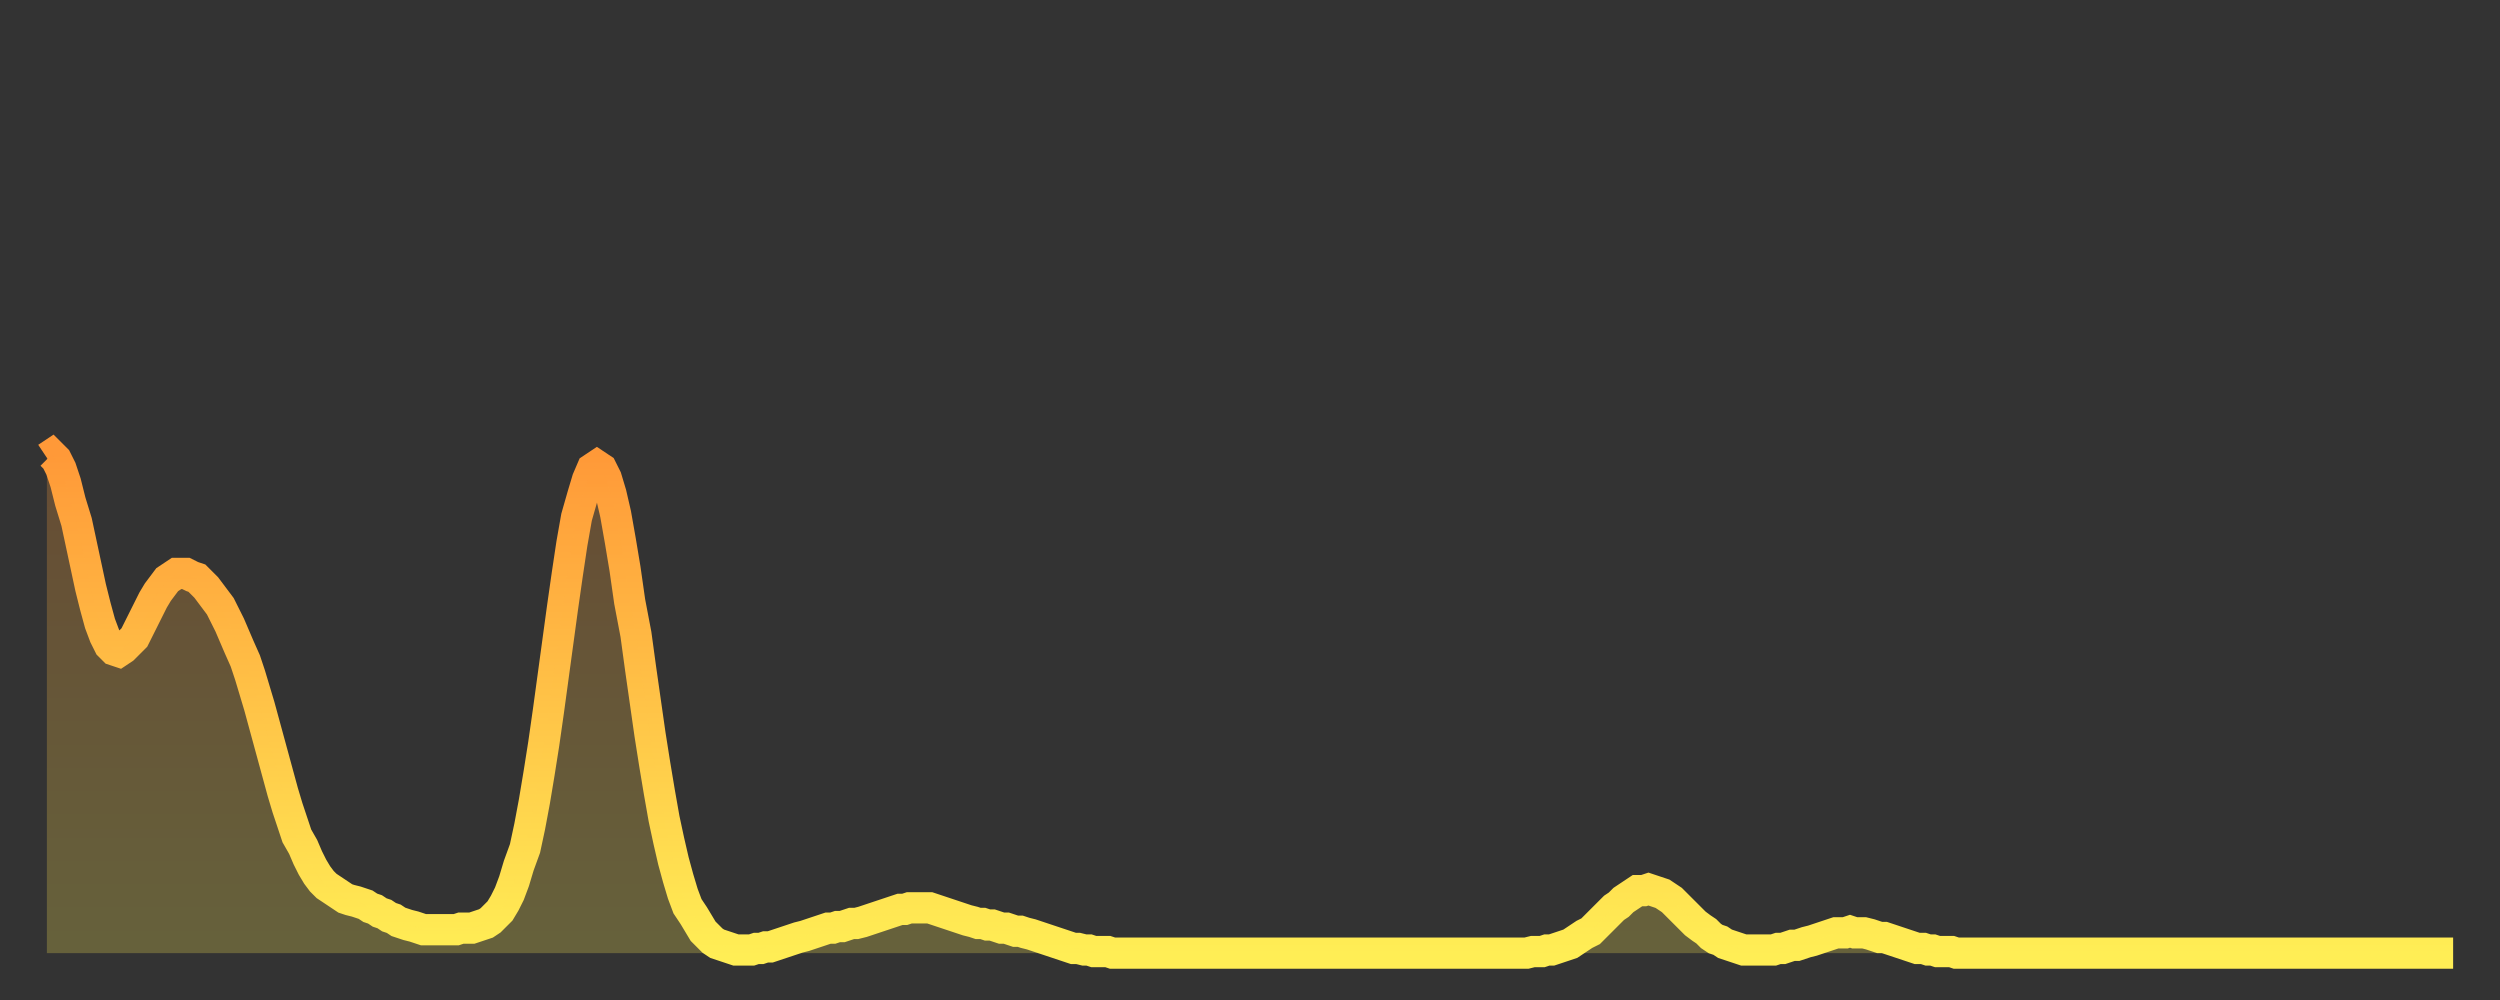
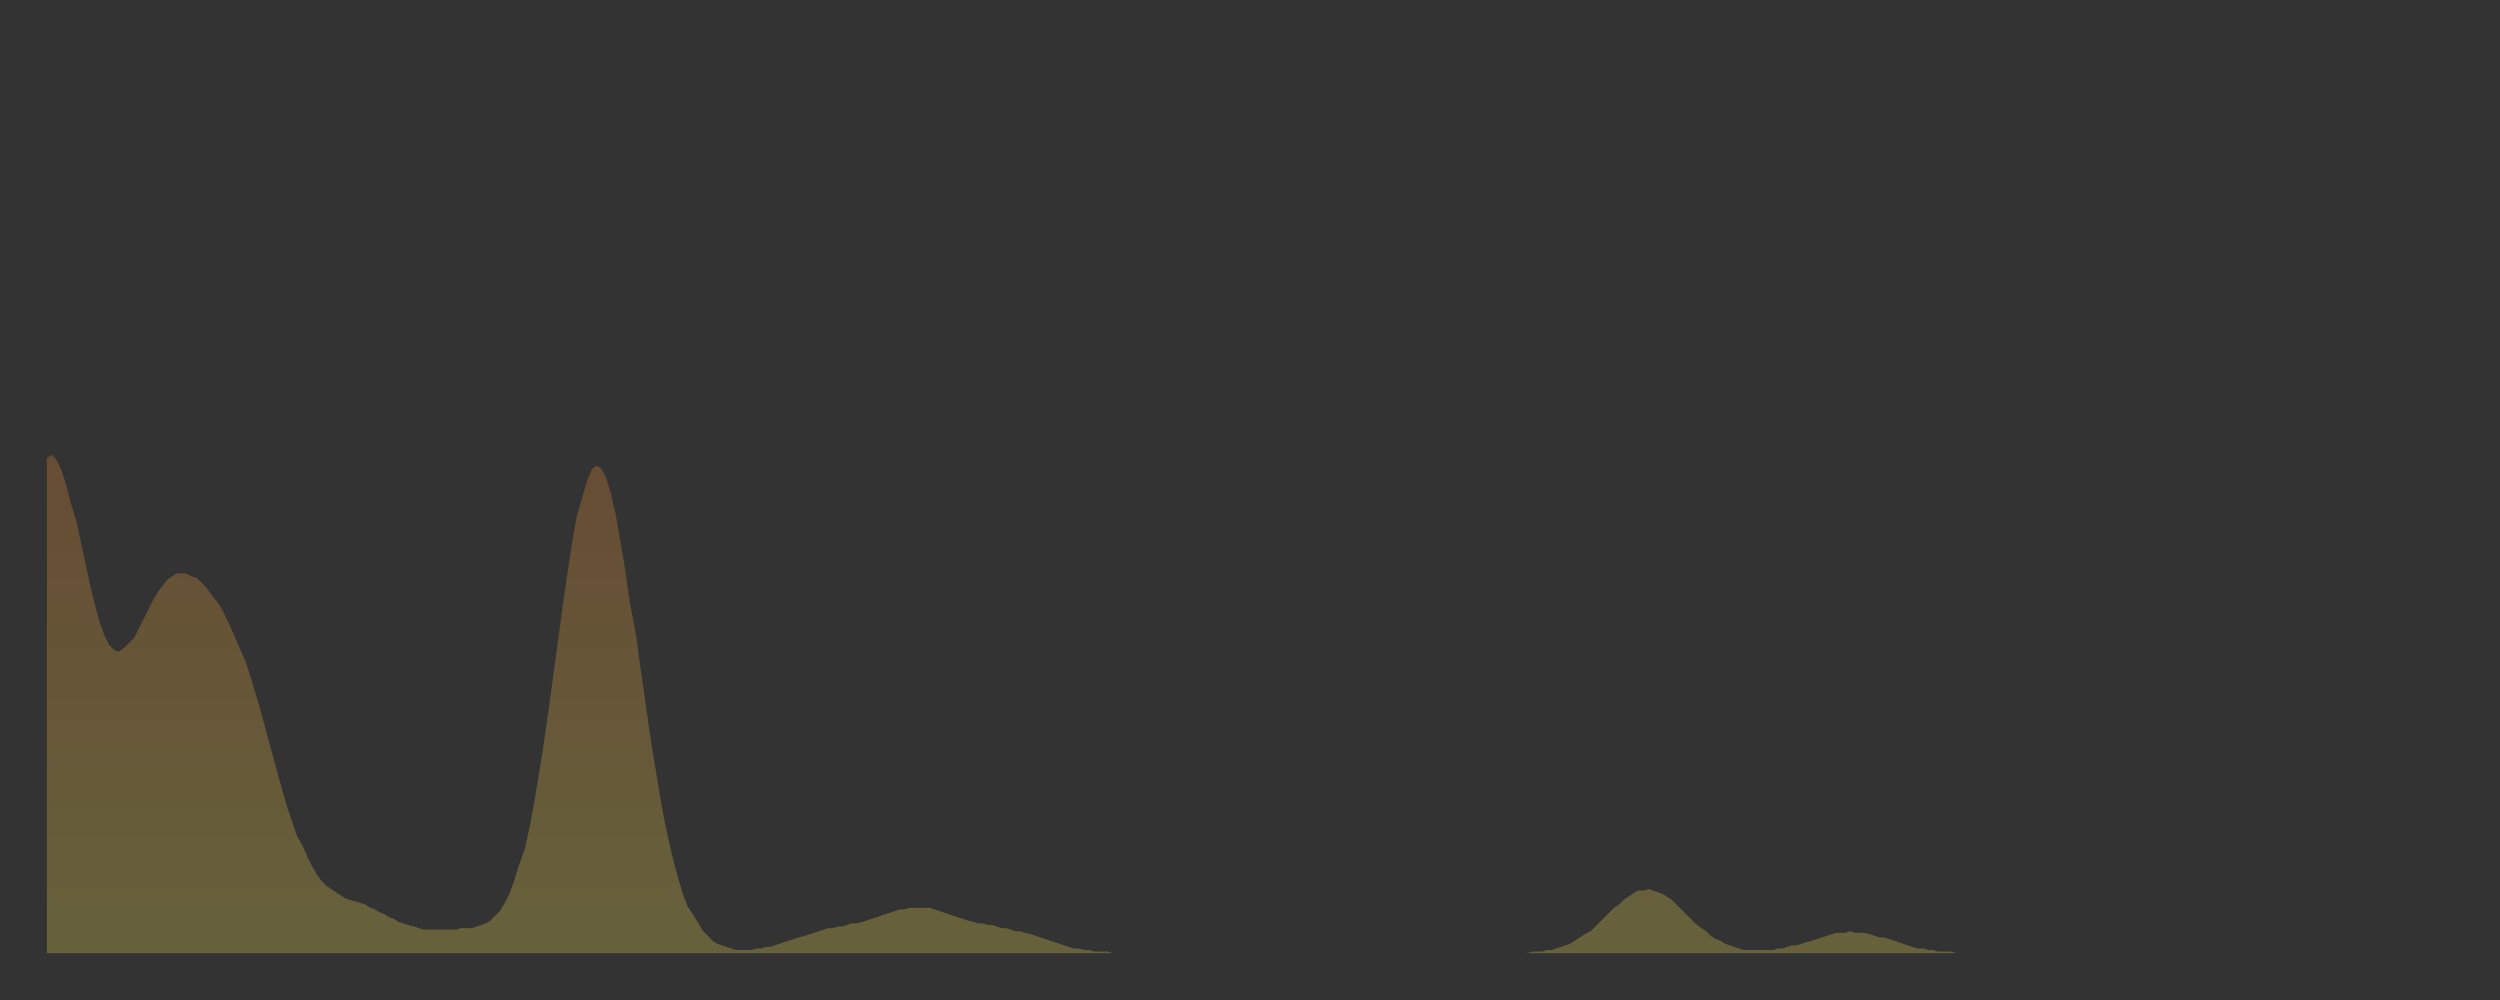
<svg xmlns="http://www.w3.org/2000/svg" baseProfile="full" height="64" version="1.1" width="160">
  <rect width="100%" height="100%" fill="#333333" stroke="none" />
  <defs>
    <linearGradient id="id22986" x1="0" x2="0" y1="0" y2="1">
      <stop offset="0%" stop-color="#ff9938" />
      <stop offset="50%" stop-color="#ffc347" />
      <stop offset="100%" stop-color="#ffee55" />
    </linearGradient>
  </defs>
  <g transform="translate(3,3)">
    <g>
-       <path d="M 0.0 26.3 0.3 26.1 0.6 26.4 0.9 27.0 1.2 27.9 1.5 29.1 1.9 30.4 2.2 31.8 2.5 33.2 2.8 34.6 3.1 35.8 3.4 36.9 3.7 37.7 4.0 38.3 4.3 38.6 4.6 38.7 4.9 38.5 5.2 38.2 5.6 37.8 5.9 37.2 6.2 36.6 6.5 36.0 6.8 35.4 7.1 34.9 7.4 34.5 7.7 34.1 8.0 33.9 8.3 33.7 8.6 33.7 8.9 33.7 9.3 33.9 9.6 34.0 9.9 34.3 10.2 34.6 10.5 35.0 10.8 35.4 11.1 35.8 11.4 36.4 11.7 37.0 12.0 37.7 12.3 38.4 12.7 39.3 13.0 40.2 13.3 41.2 13.6 42.2 13.9 43.3 14.2 44.4 14.5 45.5 14.8 46.6 15.1 47.7 15.4 48.7 15.7 49.6 16.0 50.5 16.4 51.2 16.7 51.9 17.0 52.5 17.3 53.0 17.6 53.4 17.9 53.7 18.2 53.9 18.5 54.1 18.8 54.3 19.1 54.5 19.4 54.6 19.8 54.7 20.1 54.8 20.4 54.9 20.7 55.1 21.0 55.2 21.3 55.4 21.6 55.5 21.9 55.7 22.2 55.8 22.5 56.0 22.8 56.1 23.1 56.2 23.5 56.3 23.8 56.4 24.1 56.5 24.4 56.5 24.7 56.5 25.0 56.5 25.3 56.5 25.6 56.5 25.9 56.5 26.2 56.5 26.5 56.4 26.8 56.4 27.2 56.4 27.5 56.3 27.8 56.2 28.1 56.1 28.4 55.9 28.7 55.6 29.0 55.3 29.3 54.8 29.6 54.2 29.9 53.4 30.2 52.4 30.6 51.3 30.9 49.9 31.2 48.3 31.5 46.5 31.8 44.6 32.1 42.5 32.4 40.3 32.7 38.1 33.0 35.9 33.3 33.8 33.6 31.8 33.9 30.1 34.3 28.7 34.6 27.7 34.9 27.0 35.2 26.8 35.5 27.0 35.8 27.6 36.1 28.6 36.4 29.9 36.7 31.6 37.0 33.4 37.3 35.5 37.7 37.6 38.0 39.8 38.3 41.9 38.6 44.0 38.9 45.9 39.2 47.7 39.5 49.4 39.8 50.8 40.1 52.1 40.4 53.2 40.7 54.2 41.0 55.0 41.4 55.6 41.7 56.1 42.0 56.6 42.3 56.9 42.6 57.2 42.9 57.4 43.2 57.5 43.5 57.6 43.8 57.7 44.1 57.8 44.4 57.8 44.7 57.8 45.1 57.8 45.4 57.7 45.7 57.7 46.0 57.6 46.3 57.6 46.6 57.5 46.9 57.4 47.2 57.3 47.5 57.2 47.8 57.1 48.1 57.0 48.5 56.9 48.8 56.8 49.1 56.7 49.4 56.6 49.7 56.5 50.0 56.4 50.3 56.4 50.6 56.3 50.9 56.3 51.2 56.2 51.5 56.1 51.8 56.1 52.2 56.0 52.5 55.9 52.8 55.8 53.1 55.7 53.4 55.6 53.7 55.5 54.0 55.4 54.3 55.3 54.6 55.2 54.9 55.2 55.2 55.1 55.6 55.1 55.9 55.1 56.2 55.1 56.5 55.1 56.8 55.2 57.1 55.3 57.4 55.4 57.7 55.5 58.0 55.6 58.3 55.7 58.6 55.8 58.9 55.9 59.3 56.0 59.6 56.1 59.9 56.1 60.2 56.2 60.5 56.2 60.8 56.3 61.1 56.4 61.4 56.4 61.7 56.5 62.0 56.6 62.3 56.6 62.6 56.7 63.0 56.8 63.3 56.9 63.6 57.0 63.9 57.1 64.2 57.2 64.5 57.3 64.8 57.4 65.1 57.5 65.4 57.6 65.7 57.7 66.0 57.7 66.4 57.8 66.7 57.8 67.0 57.9 67.3 57.9 67.6 57.9 67.9 57.9 68.2 58.0 68.5 58.0 68.8 58.0 69.1 58.0 69.4 58.0 69.7 58.0 70.1 58.0 70.4 58.0 70.7 58.0 71.0 58.0 71.3 58.0 71.6 58.0 71.9 58.0 72.2 58.0 72.5 58.0 72.8 58.0 73.1 58.0 73.5 58.0 73.8 58.0 74.1 58.0 74.4 58.0 74.7 58.0 75.0 58.0 75.3 58.0 75.6 58.0 75.9 58.0 76.2 58.0 76.5 58.0 76.8 58.0 77.2 58.0 77.5 58.0 77.8 58.0 78.1 58.0 78.4 58.0 78.7 58.0 79.0 58.0 79.3 58.0 79.6 58.0 79.9 58.0 80.2 58.0 80.5 58.0 80.9 58.0 81.2 58.0 81.5 58.0 81.8 58.0 82.1 58.0 82.4 58.0 82.7 58.0 83.0 58.0 83.3 58.0 83.6 58.0 83.9 58.0 84.3 58.0 84.6 58.0 84.9 58.0 85.2 58.0 85.5 58.0 85.8 58.0 86.1 58.0 86.4 58.0 86.7 58.0 87.0 58.0 87.3 58.0 87.6 58.0 88.0 58.0 88.3 58.0 88.6 58.0 88.9 58.0 89.2 58.0 89.5 58.0 89.8 58.0 90.1 58.0 90.4 58.0 90.7 58.0 91.0 58.0 91.4 58.0 91.7 58.0 92.0 58.0 92.3 58.0 92.6 58.0 92.9 58.0 93.2 58.0 93.5 58.0 93.8 58.0 94.1 58.0 94.4 58.0 94.7 58.0 95.1 57.9 95.4 57.9 95.7 57.9 96.0 57.8 96.3 57.8 96.6 57.7 96.9 57.6 97.2 57.5 97.5 57.4 97.8 57.2 98.1 57.0 98.4 56.8 98.8 56.6 99.1 56.3 99.4 56.0 99.7 55.7 100.0 55.4 100.3 55.1 100.6 54.9 100.9 54.6 101.2 54.4 101.5 54.2 101.8 54.0 102.2 54.0 102.5 53.9 102.8 54.0 103.1 54.1 103.4 54.2 103.7 54.4 104.0 54.6 104.3 54.9 104.6 55.2 104.9 55.5 105.2 55.8 105.5 56.1 105.9 56.4 106.2 56.6 106.5 56.9 106.8 57.1 107.1 57.2 107.4 57.4 107.7 57.5 108.0 57.6 108.3 57.7 108.6 57.8 108.9 57.8 109.3 57.8 109.6 57.8 109.9 57.8 110.2 57.8 110.5 57.8 110.8 57.7 111.1 57.7 111.4 57.6 111.7 57.5 112.0 57.5 112.3 57.4 112.6 57.3 113.0 57.2 113.3 57.1 113.6 57.0 113.9 56.9 114.2 56.8 114.5 56.7 114.8 56.7 115.1 56.7 115.4 56.6 115.7 56.7 116.0 56.7 116.3 56.7 116.7 56.8 117.0 56.9 117.3 57.0 117.6 57.0 117.9 57.1 118.2 57.2 118.5 57.3 118.8 57.4 119.1 57.5 119.4 57.6 119.7 57.7 120.1 57.7 120.4 57.8 120.7 57.8 121.0 57.9 121.3 57.9 121.6 57.9 121.9 57.9 122.2 58.0 122.5 58.0 122.8 58.0 123.1 58.0 123.4 58.0 123.8 58.0 124.1 58.0 124.4 58.0 124.7 58.0 125.0 58.0 125.3 58.0 125.6 58.0 125.9 58.0 126.2 58.0 126.5 58.0 126.8 58.0 127.2 58.0 127.5 58.0 127.8 58.0 128.1 58.0 128.4 58.0 128.7 58.0 129.0 58.0 129.3 58.0 129.6 58.0 129.9 58.0 130.2 58.0 130.5 58.0 130.9 58.0 131.2 58.0 131.5 58.0 131.8 58.0 132.1 58.0 132.4 58.0 132.7 58.0 133.0 58.0 133.3 58.0 133.6 58.0 133.9 58.0 134.2 58.0 134.6 58.0 134.9 58.0 135.2 58.0 135.5 58.0 135.8 58.0 136.1 58.0 136.4 58.0 136.7 58.0 137.0 58.0 137.3 58.0 137.6 58.0 138.0 58.0 138.3 58.0 138.6 58.0 138.9 58.0 139.2 58.0 139.5 58.0 139.8 58.0 140.1 58.0 140.4 58.0 140.7 58.0 141.0 58.0 141.3 58.0 141.7 58.0 142.0 58.0 142.3 58.0 142.6 58.0 142.9 58.0 143.2 58.0 143.5 58.0 143.8 58.0 144.1 58.0 144.4 58.0 144.7 58.0 145.1 58.0 145.4 58.0 145.7 58.0 146.0 58.0 146.3 58.0 146.6 58.0 146.9 58.0 147.2 58.0 147.5 58.0 147.8 58.0 148.1 58.0 148.4 58.0 148.8 58.0 149.1 58.0 149.4 58.0 149.7 58.0 150.0 58.0 150.3 58.0 150.6 58.0 150.9 58.0 151.2 58.0 151.5 58.0 151.8 58.0 152.1 58.0 152.5 58.0 152.8 58.0 153.1 58.0 153.4 58.0 153.7 58.0 154.0 58.0" fill="none" id="graph-curve" opacity="1" stroke="url(#id22986)" stroke-width="2" />
      <path d="M 0 58 L 0.0 26.3 0.3 26.1 0.6 26.4 0.9 27.0 1.2 27.9 1.5 29.1 1.9 30.4 2.2 31.8 2.5 33.2 2.8 34.6 3.1 35.8 3.4 36.9 3.7 37.7 4.0 38.3 4.3 38.6 4.6 38.7 4.9 38.5 5.2 38.2 5.6 37.8 5.9 37.2 6.2 36.6 6.5 36.0 6.8 35.4 7.1 34.9 7.4 34.5 7.7 34.1 8.0 33.9 8.3 33.7 8.6 33.7 8.9 33.7 9.3 33.9 9.6 34.0 9.9 34.3 10.2 34.6 10.5 35.0 10.8 35.4 11.1 35.8 11.4 36.4 11.7 37.0 12.0 37.7 12.3 38.4 12.7 39.3 13.0 40.2 13.3 41.2 13.6 42.2 13.9 43.3 14.2 44.4 14.5 45.5 14.8 46.6 15.1 47.7 15.4 48.7 15.7 49.6 16.0 50.5 16.4 51.2 16.7 51.9 17.0 52.5 17.3 53.0 17.6 53.4 17.9 53.7 18.2 53.9 18.5 54.1 18.8 54.3 19.1 54.5 19.4 54.6 19.8 54.7 20.1 54.8 20.4 54.9 20.7 55.1 21.0 55.2 21.3 55.4 21.6 55.5 21.9 55.7 22.2 55.8 22.5 56.0 22.8 56.1 23.1 56.2 23.5 56.3 23.8 56.4 24.1 56.5 24.4 56.5 24.7 56.5 25.0 56.5 25.3 56.5 25.6 56.5 25.9 56.5 26.2 56.5 26.5 56.4 26.8 56.4 27.2 56.4 27.5 56.3 27.8 56.2 28.1 56.1 28.4 55.9 28.7 55.6 29.0 55.3 29.3 54.8 29.6 54.2 29.9 53.4 30.2 52.4 30.6 51.3 30.9 49.9 31.2 48.3 31.5 46.5 31.8 44.6 32.1 42.5 32.4 40.3 32.7 38.1 33.0 35.9 33.3 33.8 33.6 31.8 33.9 30.1 34.3 28.7 34.6 27.7 34.9 27.0 35.2 26.8 35.5 27.0 35.8 27.6 36.1 28.6 36.4 29.9 36.7 31.6 37.0 33.4 37.3 35.5 37.7 37.6 38.0 39.8 38.3 41.9 38.6 44.0 38.9 45.9 39.2 47.7 39.5 49.4 39.8 50.8 40.1 52.1 40.4 53.2 40.7 54.2 41.0 55.0 41.4 55.6 41.7 56.1 42.0 56.6 42.3 56.9 42.6 57.2 42.9 57.4 43.2 57.5 43.5 57.6 43.8 57.7 44.1 57.8 44.4 57.8 44.7 57.8 45.1 57.8 45.4 57.7 45.7 57.7 46.0 57.6 46.3 57.6 46.6 57.5 46.9 57.4 47.2 57.3 47.5 57.2 47.8 57.1 48.1 57.0 48.5 56.9 48.8 56.8 49.1 56.7 49.4 56.6 49.7 56.5 50.0 56.4 50.3 56.4 50.6 56.3 50.9 56.3 51.2 56.2 51.5 56.1 51.8 56.1 52.2 56.0 52.5 55.9 52.8 55.8 53.1 55.7 53.4 55.6 53.7 55.5 54.0 55.4 54.3 55.3 54.6 55.2 54.9 55.2 55.2 55.1 55.6 55.1 55.9 55.1 56.2 55.1 56.5 55.1 56.8 55.2 57.1 55.3 57.4 55.4 57.7 55.5 58.0 55.6 58.3 55.7 58.6 55.8 58.9 55.9 59.3 56.0 59.6 56.1 59.9 56.1 60.2 56.2 60.5 56.2 60.8 56.3 61.1 56.4 61.4 56.4 61.7 56.5 62.0 56.6 62.3 56.6 62.6 56.7 63.0 56.8 63.3 56.9 63.6 57.0 63.9 57.1 64.2 57.2 64.5 57.3 64.8 57.4 65.1 57.5 65.4 57.6 65.7 57.7 66.0 57.7 66.4 57.8 66.7 57.8 67.0 57.9 67.3 57.9 67.6 57.9 67.9 57.9 68.2 58.0 68.5 58.0 68.8 58.0 69.1 58.0 69.4 58.0 69.7 58.0 70.1 58.0 70.4 58.0 70.7 58.0 71.0 58.0 71.3 58.0 71.6 58.0 71.9 58.0 72.2 58.0 72.5 58.0 72.8 58.0 73.1 58.0 73.5 58.0 73.8 58.0 74.1 58.0 74.4 58.0 74.7 58.0 75.0 58.0 75.3 58.0 75.6 58.0 75.9 58.0 76.2 58.0 76.5 58.0 76.8 58.0 77.2 58.0 77.5 58.0 77.8 58.0 78.1 58.0 78.4 58.0 78.7 58.0 79.0 58.0 79.3 58.0 79.6 58.0 79.9 58.0 80.2 58.0 80.5 58.0 80.9 58.0 81.2 58.0 81.5 58.0 81.8 58.0 82.1 58.0 82.4 58.0 82.7 58.0 83.0 58.0 83.3 58.0 83.6 58.0 83.9 58.0 84.3 58.0 84.6 58.0 84.9 58.0 85.2 58.0 85.5 58.0 85.8 58.0 86.1 58.0 86.4 58.0 86.7 58.0 87.0 58.0 87.3 58.0 87.6 58.0 88.0 58.0 88.3 58.0 88.6 58.0 88.9 58.0 89.2 58.0 89.5 58.0 89.8 58.0 90.1 58.0 90.4 58.0 90.7 58.0 91.0 58.0 91.4 58.0 91.7 58.0 92.0 58.0 92.3 58.0 92.6 58.0 92.9 58.0 93.2 58.0 93.5 58.0 93.8 58.0 94.1 58.0 94.4 58.0 94.7 58.0 95.1 57.9 95.4 57.9 95.7 57.9 96.0 57.8 96.3 57.8 96.6 57.7 96.9 57.6 97.2 57.5 97.5 57.4 97.8 57.2 98.1 57.0 98.4 56.8 98.8 56.6 99.1 56.3 99.4 56.0 99.7 55.7 100.0 55.4 100.3 55.1 100.6 54.9 100.9 54.6 101.2 54.4 101.5 54.2 101.8 54.0 102.2 54.0 102.5 53.9 102.8 54.0 103.1 54.1 103.4 54.2 103.7 54.4 104.0 54.6 104.3 54.9 104.6 55.2 104.9 55.5 105.2 55.8 105.5 56.1 105.9 56.4 106.2 56.6 106.5 56.9 106.8 57.1 107.1 57.2 107.4 57.4 107.7 57.5 108.0 57.6 108.3 57.7 108.6 57.8 108.9 57.8 109.3 57.8 109.6 57.8 109.9 57.8 110.2 57.8 110.5 57.8 110.8 57.7 111.1 57.7 111.4 57.6 111.7 57.5 112.0 57.5 112.3 57.4 112.6 57.3 113.0 57.2 113.3 57.1 113.6 57.0 113.9 56.9 114.2 56.8 114.5 56.7 114.8 56.7 115.1 56.7 115.4 56.6 115.7 56.7 116.0 56.7 116.3 56.7 116.7 56.8 117.0 56.9 117.3 57.0 117.6 57.0 117.9 57.1 118.2 57.2 118.5 57.3 118.8 57.4 119.1 57.5 119.4 57.6 119.7 57.7 120.1 57.7 120.4 57.8 120.7 57.8 121.0 57.9 121.3 57.9 121.6 57.9 121.9 57.9 122.2 58.0 122.5 58.0 122.8 58.0 123.1 58.0 123.4 58.0 123.8 58.0 124.1 58.0 124.4 58.0 124.7 58.0 125.0 58.0 125.3 58.0 125.6 58.0 125.9 58.0 126.2 58.0 126.5 58.0 126.8 58.0 127.2 58.0 127.5 58.0 127.8 58.0 128.1 58.0 128.4 58.0 128.7 58.0 129.0 58.0 129.3 58.0 129.6 58.0 129.9 58.0 130.2 58.0 130.5 58.0 130.9 58.0 131.2 58.0 131.5 58.0 131.8 58.0 132.1 58.0 132.4 58.0 132.7 58.0 133.0 58.0 133.3 58.0 133.6 58.0 133.9 58.0 134.2 58.0 134.6 58.0 134.9 58.0 135.2 58.0 135.5 58.0 135.8 58.0 136.1 58.0 136.4 58.0 136.7 58.0 137.0 58.0 137.3 58.0 137.6 58.0 138.0 58.0 138.3 58.0 138.6 58.0 138.9 58.0 139.2 58.0 139.5 58.0 139.8 58.0 140.1 58.0 140.4 58.0 140.7 58.0 141.0 58.0 141.3 58.0 141.7 58.0 142.0 58.0 142.3 58.0 142.6 58.0 142.9 58.0 143.2 58.0 143.5 58.0 143.8 58.0 144.1 58.0 144.4 58.0 144.7 58.0 145.1 58.0 145.4 58.0 145.7 58.0 146.0 58.0 146.3 58.0 146.6 58.0 146.9 58.0 147.2 58.0 147.5 58.0 147.8 58.0 148.1 58.0 148.4 58.0 148.8 58.0 149.1 58.0 149.4 58.0 149.7 58.0 150.0 58.0 150.3 58.0 150.6 58.0 150.9 58.0 151.2 58.0 151.5 58.0 151.8 58.0 152.1 58.0 152.5 58.0 152.8 58.0 153.1 58.0 153.4 58.0 153.7 58.0 154.0 58.0 154 58" fill="url(#id22986)" fill-opacity=".25" id="graph-shadow" />
    </g>
  </g>
</svg>